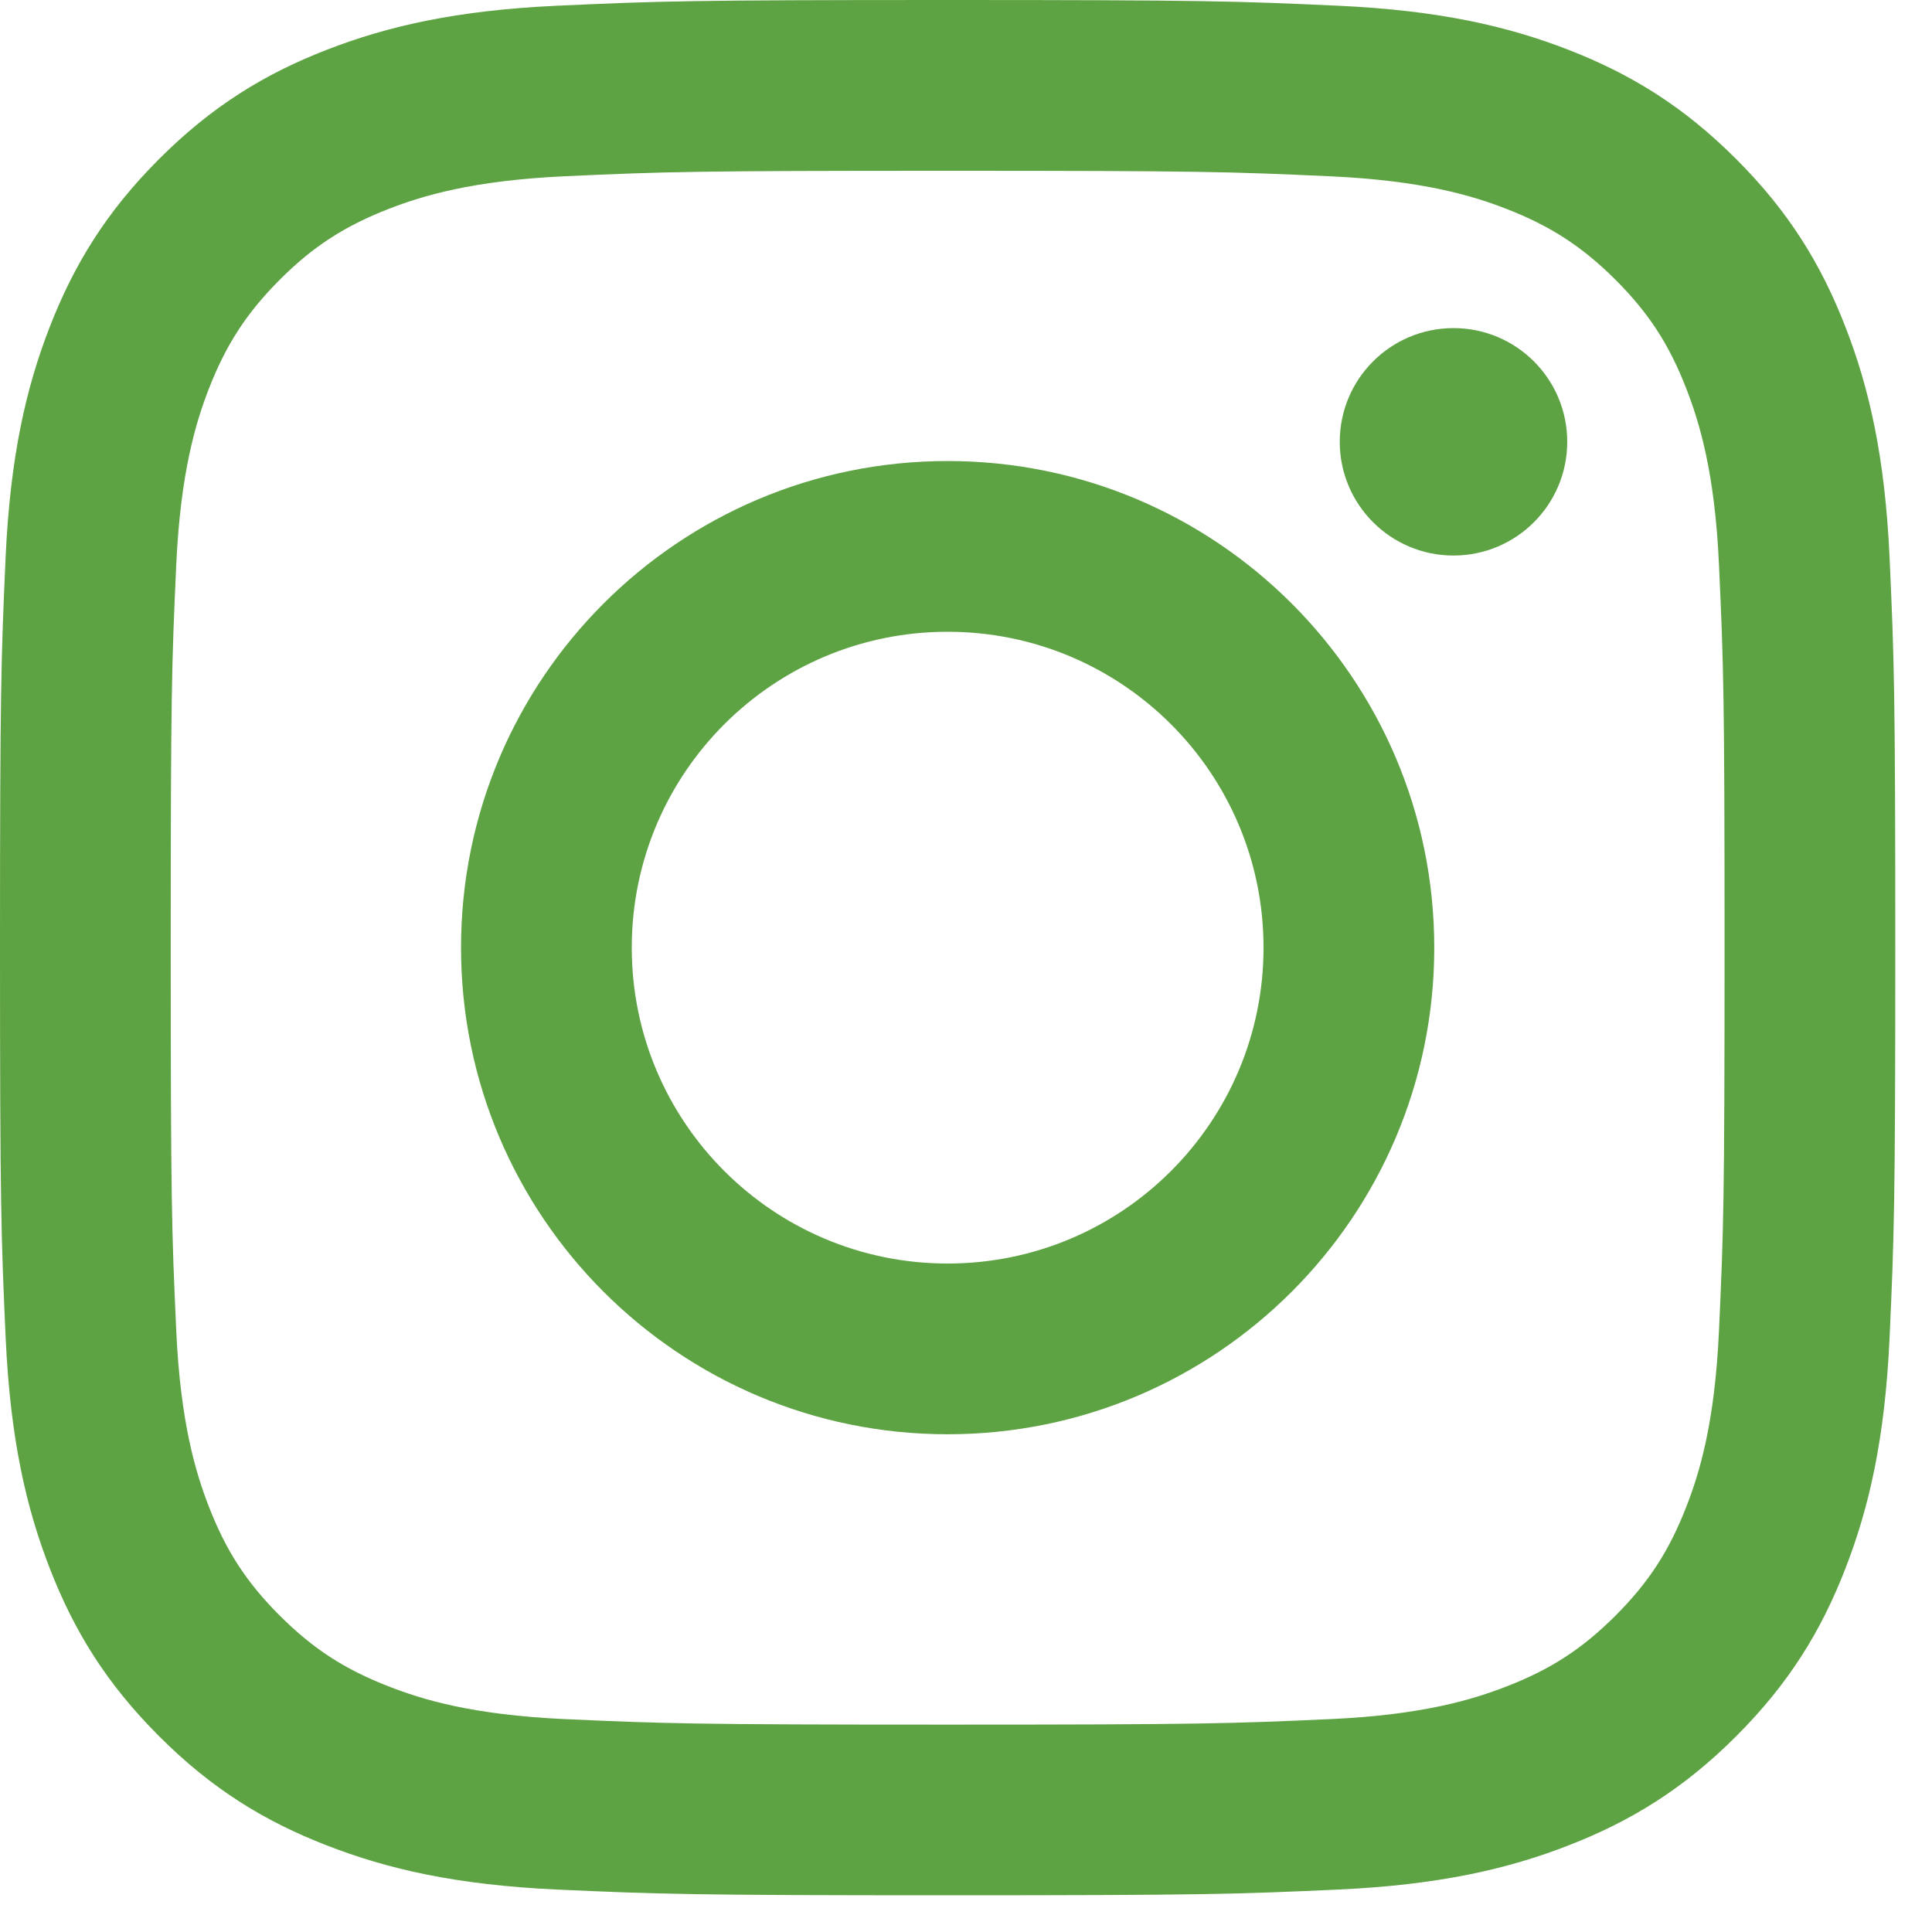
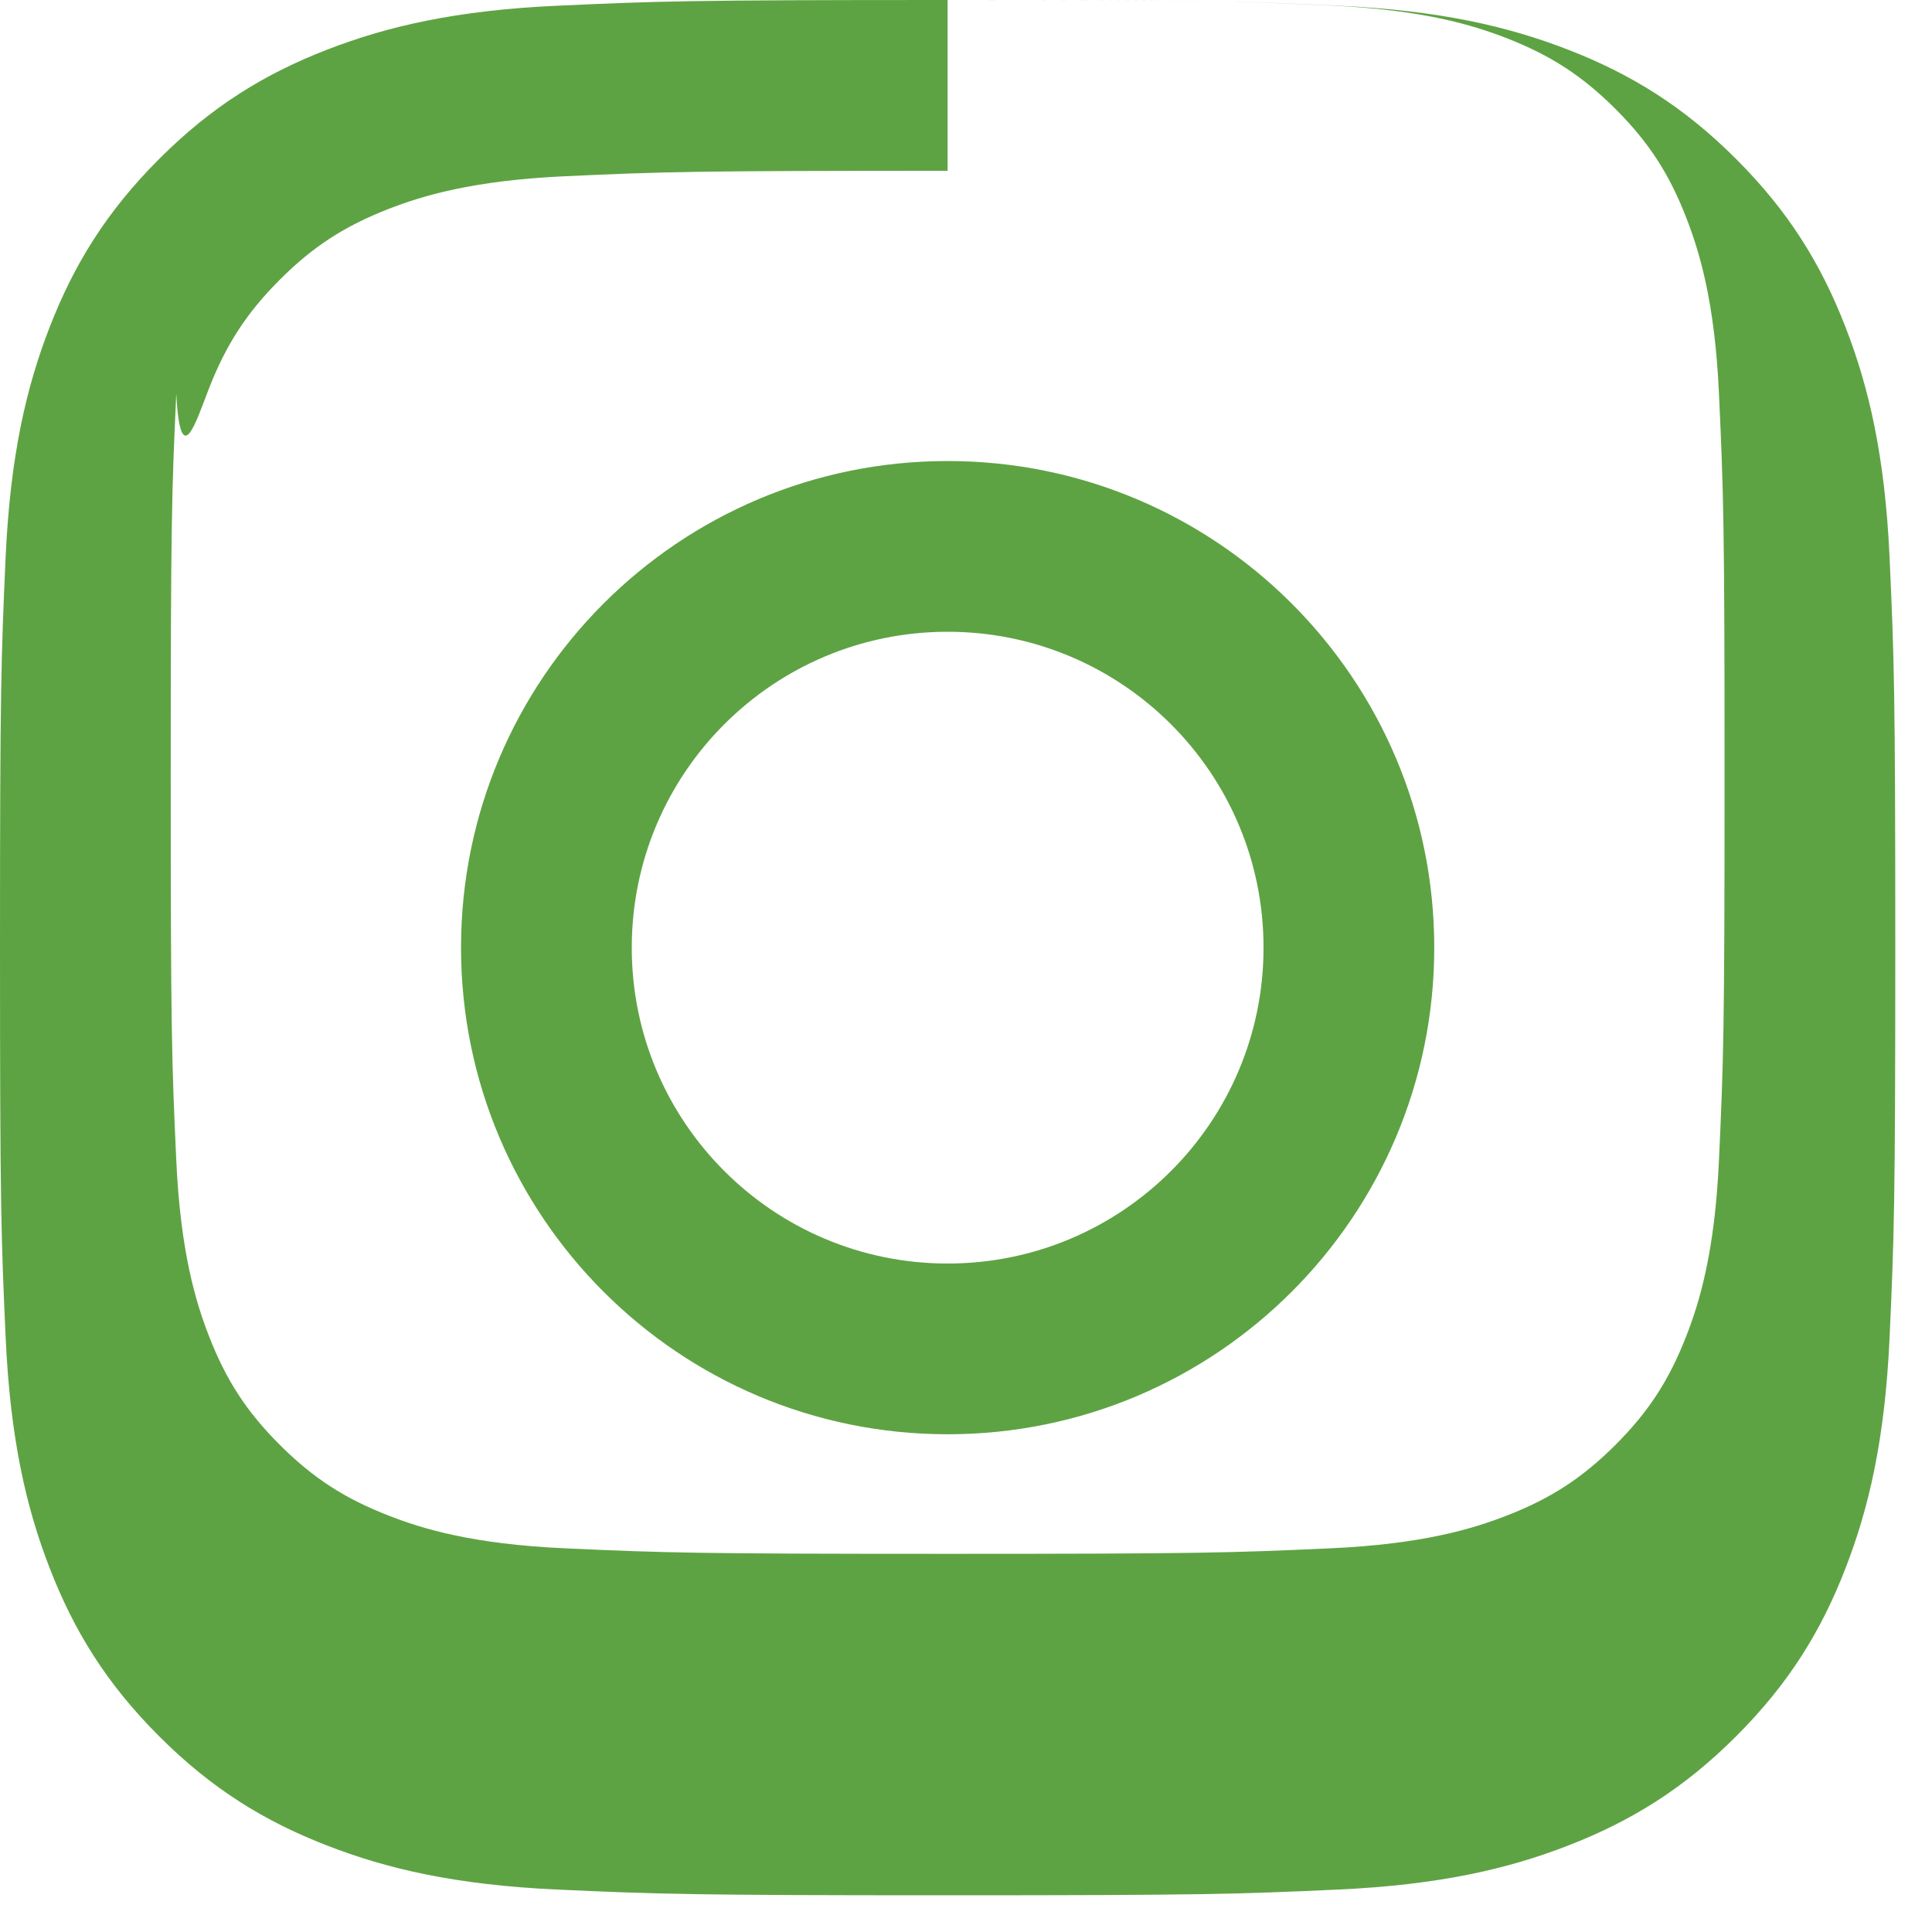
<svg xmlns="http://www.w3.org/2000/svg" version="1.1" x="0px" y="0px" width="35px" height="35px" viewBox="0 0 35 35" overflow="visible" enable-background="new 0 0 35 35" xml:space="preserve">
  <defs>
</defs>
-   <path fill="#5EA343" d="M17.167,0c-4.662,0-5.246,0.02-7.078,0.104C8.262,0.187,7.014,0.477,5.922,0.901  c-1.129,0.438-2.086,1.025-3.04,1.98C1.927,3.836,1.34,4.793,0.901,5.923c-0.425,1.091-0.715,2.339-0.799,4.166  C0.02,11.921,0,12.505,0,17.167c0,4.663,0.02,5.247,0.103,7.078c0.084,1.828,0.374,3.075,0.799,4.168  c0.438,1.129,1.025,2.086,1.98,3.04c0.954,0.955,1.911,1.542,3.04,1.979c1.092,0.426,2.34,0.715,4.167,0.799  c1.832,0.083,2.416,0.104,7.078,0.104c4.663,0,5.247-0.021,7.078-0.104c1.827-0.084,3.075-0.373,4.168-0.799  c1.128-0.438,2.086-1.024,3.04-1.979c0.955-0.954,1.542-1.911,1.979-3.04c0.425-1.093,0.715-2.34,0.799-4.168  c0.083-1.831,0.104-2.415,0.104-7.078c0-4.662-0.021-5.246-0.104-7.078c-0.084-1.827-0.374-3.075-0.799-4.166  c-0.438-1.13-1.024-2.087-1.979-3.041c-0.954-0.955-1.912-1.542-3.04-1.98c-1.093-0.425-2.341-0.715-4.168-0.798  C22.414,0.02,21.83,0,17.167,0L17.167,0L17.167,0z M17.167,3.094c4.584,0,5.127,0.017,6.938,0.1  c1.674,0.077,2.583,0.355,3.188,0.591c0.801,0.312,1.372,0.684,1.974,1.284c0.601,0.601,0.973,1.173,1.283,1.974  c0.235,0.605,0.516,1.515,0.591,3.188c0.083,1.811,0.101,2.354,0.101,6.937c0,4.584-0.018,5.127-0.101,6.938  c-0.075,1.674-0.355,2.583-0.591,3.188c-0.311,0.801-0.683,1.373-1.283,1.974c-0.602,0.601-1.173,0.973-1.974,1.283  c-0.605,0.236-1.515,0.516-3.188,0.592c-1.811,0.082-2.353,0.1-6.938,0.1c-4.584,0-5.127-0.018-6.937-0.1  c-1.674-0.076-2.583-0.355-3.188-0.592c-0.801-0.311-1.373-0.683-1.974-1.283s-0.973-1.173-1.284-1.974  c-0.235-0.605-0.515-1.515-0.591-3.188c-0.083-1.811-0.1-2.354-0.1-6.938c0-4.583,0.017-5.126,0.1-6.937  C3.27,8.557,3.549,7.647,3.784,7.042c0.312-0.801,0.684-1.373,1.284-1.974s1.173-0.972,1.974-1.284  c0.605-0.235,1.515-0.514,3.188-0.591C12.041,3.11,12.584,3.094,17.167,3.094" />
+   <path fill="#5EA343" d="M17.167,0c-4.662,0-5.246,0.02-7.078,0.104C8.262,0.187,7.014,0.477,5.922,0.901  c-1.129,0.438-2.086,1.025-3.04,1.98C1.927,3.836,1.34,4.793,0.901,5.923c-0.425,1.091-0.715,2.339-0.799,4.166  C0.02,11.921,0,12.505,0,17.167c0,4.663,0.02,5.247,0.103,7.078c0.084,1.828,0.374,3.075,0.799,4.168  c0.438,1.129,1.025,2.086,1.98,3.04c0.954,0.955,1.911,1.542,3.04,1.979c1.092,0.426,2.34,0.715,4.167,0.799  c1.832,0.083,2.416,0.104,7.078,0.104c4.663,0,5.247-0.021,7.078-0.104c1.827-0.084,3.075-0.373,4.168-0.799  c1.128-0.438,2.086-1.024,3.04-1.979c0.955-0.954,1.542-1.911,1.979-3.04c0.425-1.093,0.715-2.34,0.799-4.168  c0.083-1.831,0.104-2.415,0.104-7.078c0-4.662-0.021-5.246-0.104-7.078c-0.084-1.827-0.374-3.075-0.799-4.166  c-0.438-1.13-1.024-2.087-1.979-3.041c-0.954-0.955-1.912-1.542-3.04-1.98c-1.093-0.425-2.341-0.715-4.168-0.798  C22.414,0.02,21.83,0,17.167,0L17.167,0L17.167,0z c4.584,0,5.127,0.017,6.938,0.1  c1.674,0.077,2.583,0.355,3.188,0.591c0.801,0.312,1.372,0.684,1.974,1.284c0.601,0.601,0.973,1.173,1.283,1.974  c0.235,0.605,0.516,1.515,0.591,3.188c0.083,1.811,0.101,2.354,0.101,6.937c0,4.584-0.018,5.127-0.101,6.938  c-0.075,1.674-0.355,2.583-0.591,3.188c-0.311,0.801-0.683,1.373-1.283,1.974c-0.602,0.601-1.173,0.973-1.974,1.283  c-0.605,0.236-1.515,0.516-3.188,0.592c-1.811,0.082-2.353,0.1-6.938,0.1c-4.584,0-5.127-0.018-6.937-0.1  c-1.674-0.076-2.583-0.355-3.188-0.592c-0.801-0.311-1.373-0.683-1.974-1.283s-0.973-1.173-1.284-1.974  c-0.235-0.605-0.515-1.515-0.591-3.188c-0.083-1.811-0.1-2.354-0.1-6.938c0-4.583,0.017-5.126,0.1-6.937  C3.27,8.557,3.549,7.647,3.784,7.042c0.312-0.801,0.684-1.373,1.284-1.974s1.173-0.972,1.974-1.284  c0.605-0.235,1.515-0.514,3.188-0.591C12.041,3.11,12.584,3.094,17.167,3.094" />
  <path fill="#5EA343" d="M17.167,22.89c-3.16,0-5.722-2.562-5.722-5.723c0-3.16,2.562-5.722,5.722-5.722  c3.161,0,5.723,2.562,5.723,5.722C22.89,20.328,20.328,22.89,17.167,22.89L17.167,22.89z M17.167,8.352  c-4.869,0-8.815,3.947-8.815,8.815c0,4.869,3.946,8.816,8.815,8.816s8.816-3.947,8.816-8.816  C25.983,12.299,22.036,8.352,17.167,8.352L17.167,8.352z" />
-   <path fill="#5EA343" d="M28.392,8.004c0,1.138-0.923,2.06-2.061,2.06c-1.137,0-2.06-0.922-2.06-2.06c0-1.139,0.923-2.06,2.06-2.06  C27.469,5.944,28.392,6.865,28.392,8.004L28.392,8.004z" />
</svg>